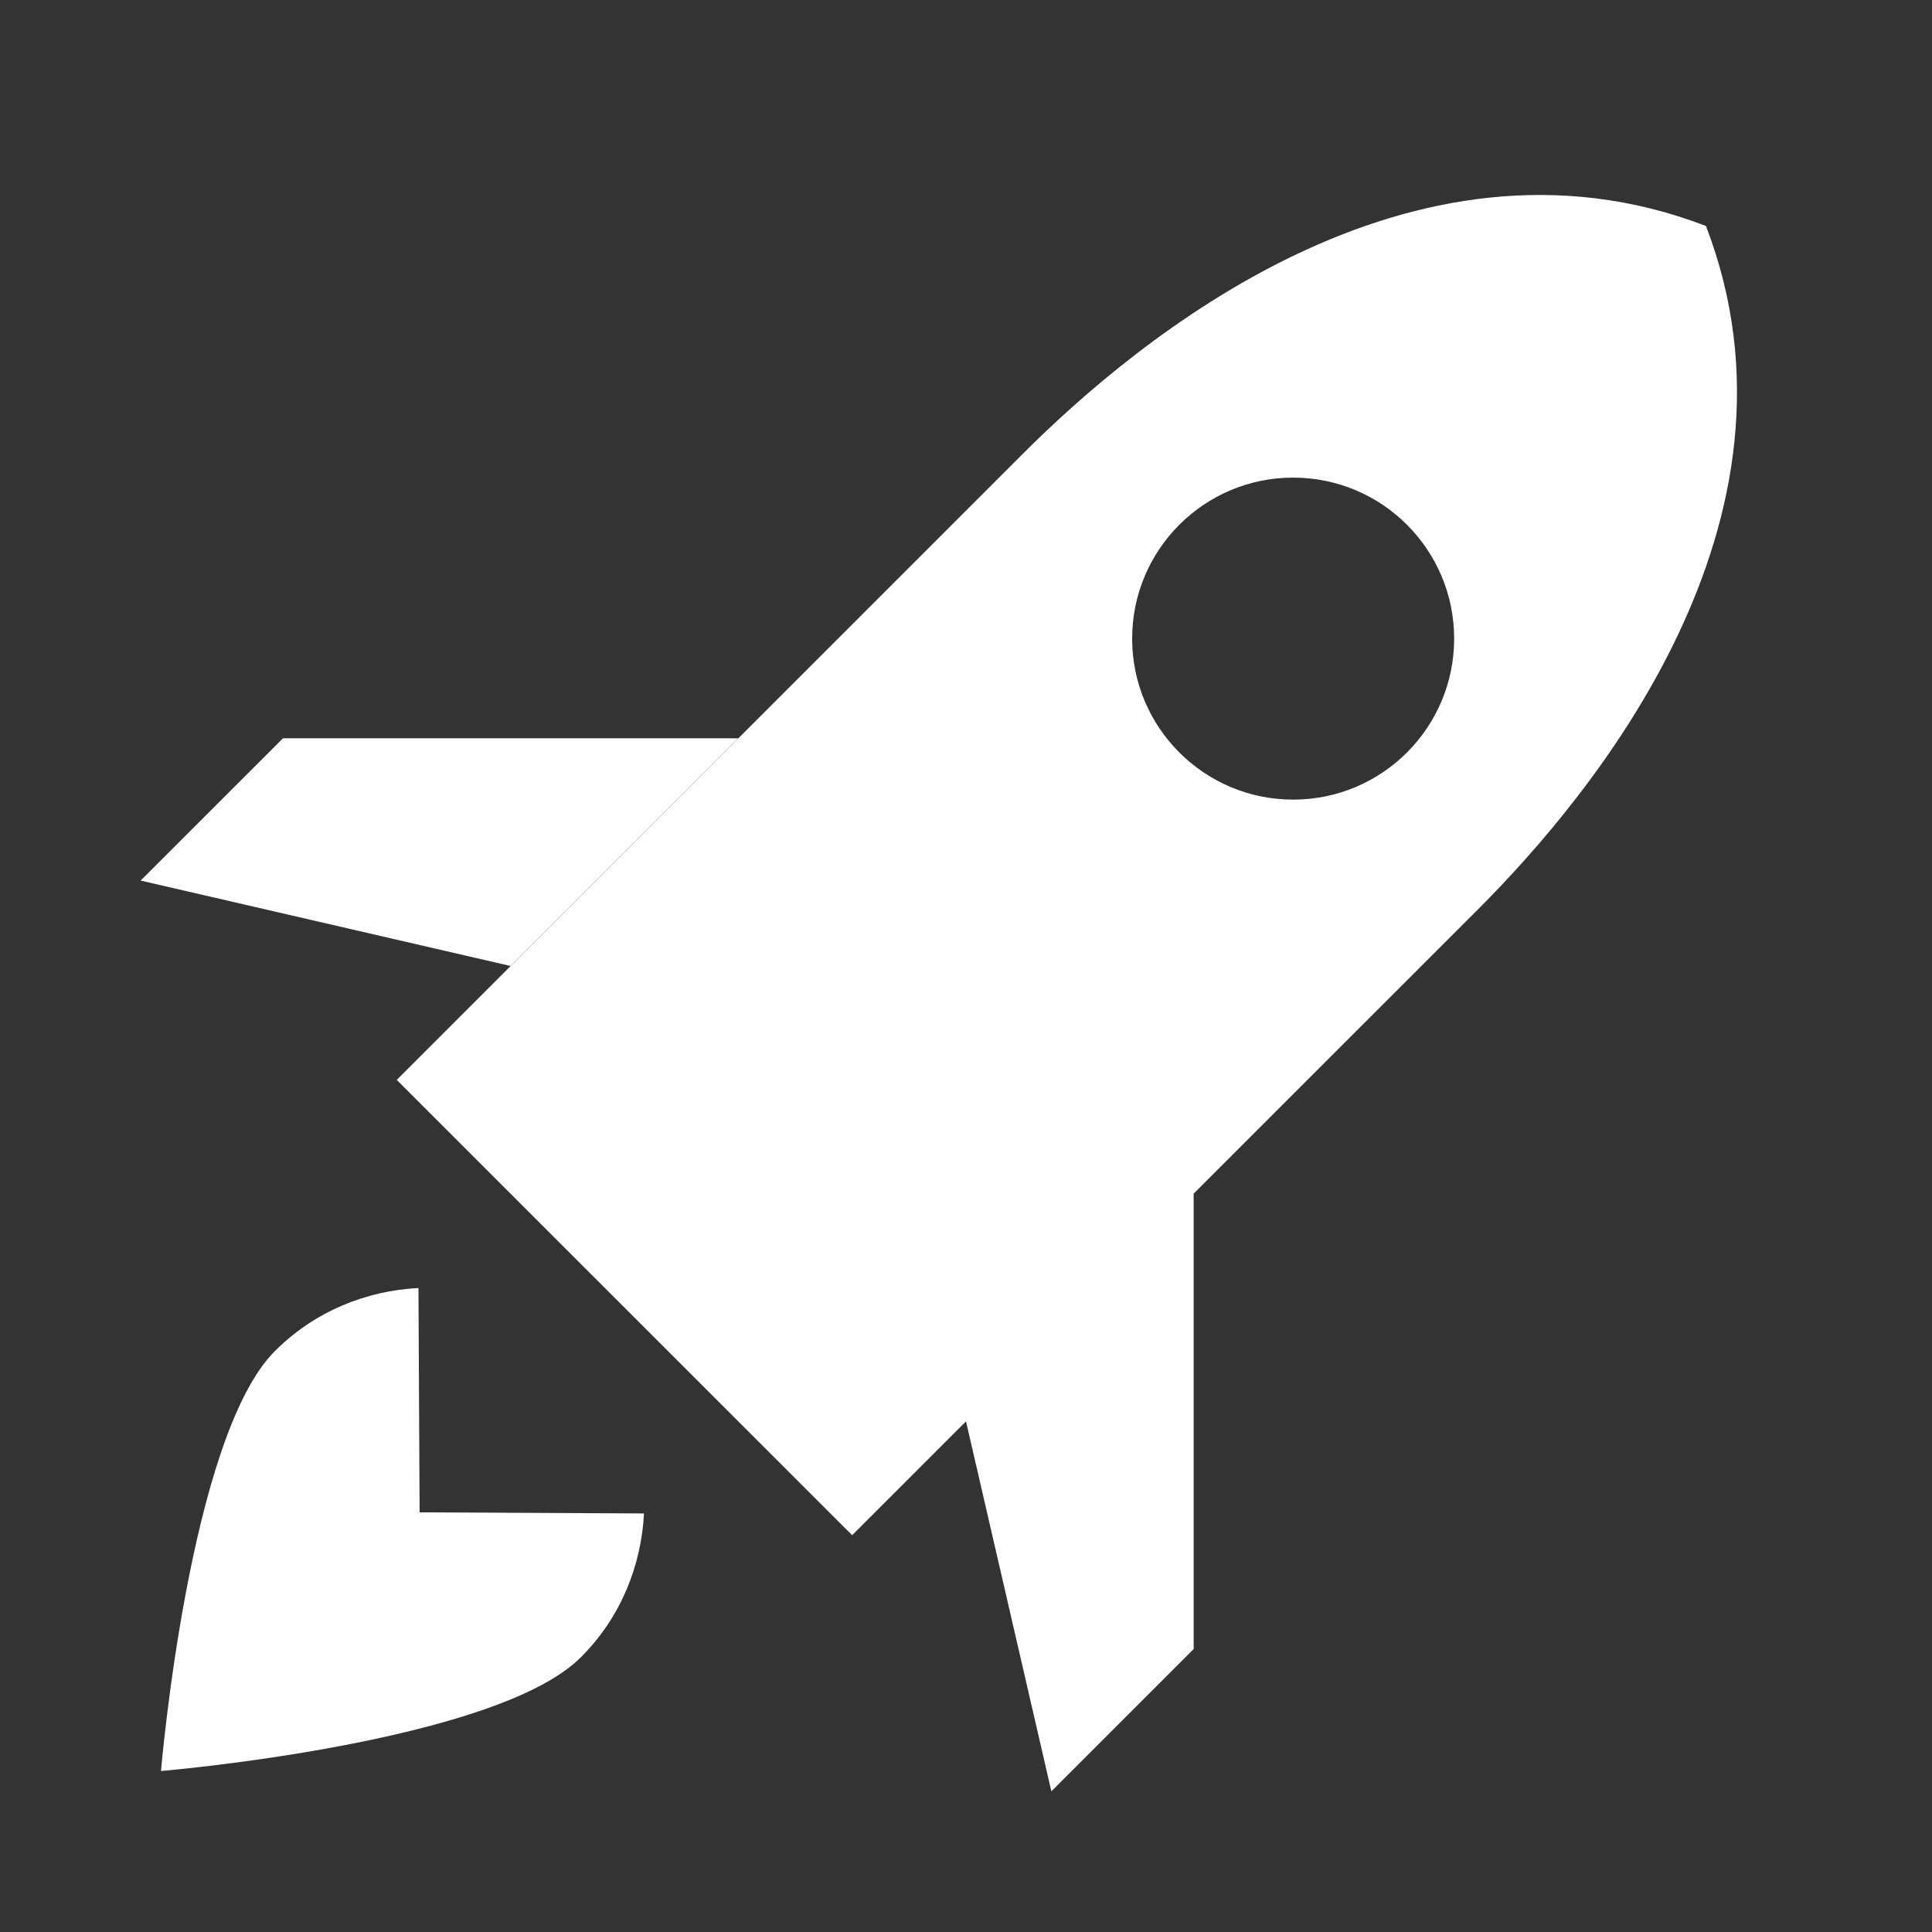
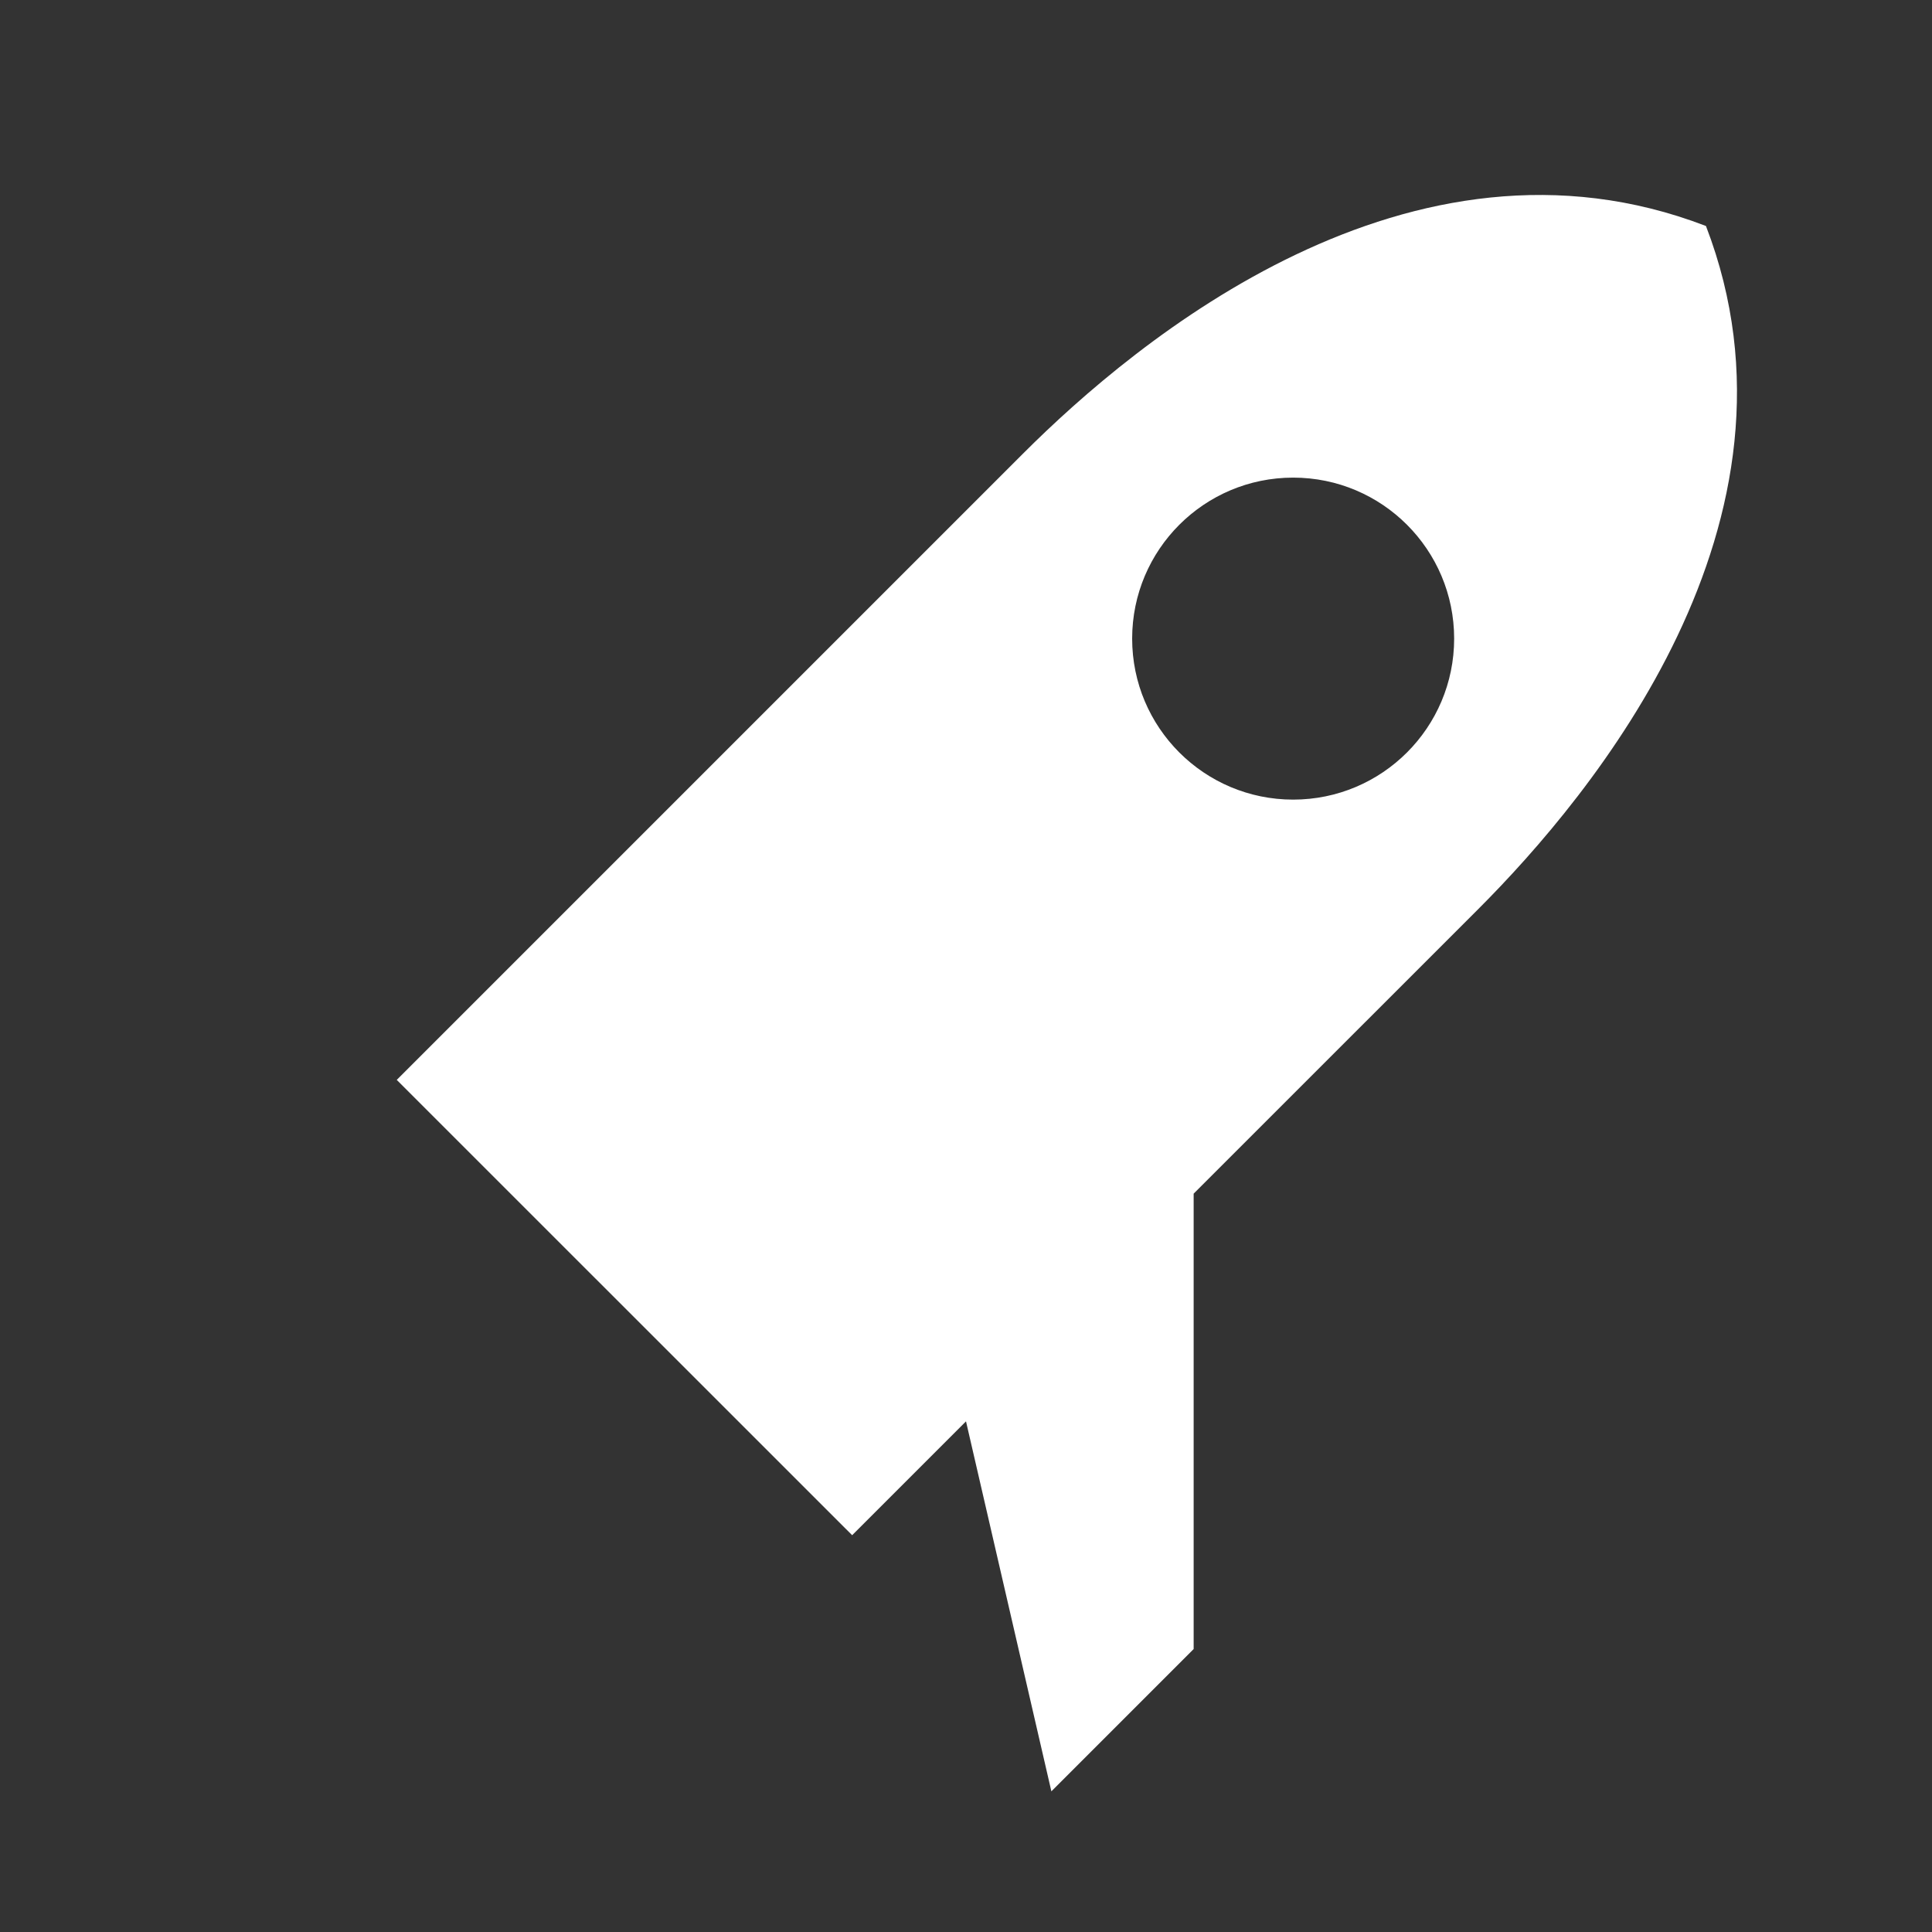
<svg xmlns="http://www.w3.org/2000/svg" width="42" height="42" viewBox="0 0 42 42" fill="none">
  <rect x="0" y="0" width="42" height="42" fill="#333333" stroke="none" />
-   <path d="M5.974 29.373C4.111 31.237 3.5 38.5 3.5 38.5C3.5 38.5 10.765 37.891 12.628 36.027C13.497 35.16 13.941 34.036 14 32.901L9.122 32.877L9.097 28C7.962 28.059 6.842 28.504 5.974 29.373Z" fill="white" />
  <path fill-rule="evenodd" clip-rule="evenodd" d="M8.625 23.476L18.525 33.374L21 30.899L22.856 38.942L25.949 35.849V25.949L32.137 19.762C34.611 17.287 39.561 11.346 37.086 4.913C30.651 2.438 24.712 7.388 22.238 9.863L8.625 23.476ZM28.112 17.383C30.045 17.383 31.612 15.816 31.612 13.883C31.612 11.95 30.045 10.383 28.112 10.383C26.179 10.383 24.612 11.95 24.612 13.883C24.612 15.816 26.179 17.383 28.112 17.383Z" fill="white" />
-   <path d="M16.05 16.05H6.151L3.057 19.143L11.1 21L16.05 16.05Z" fill="white" />
</svg>